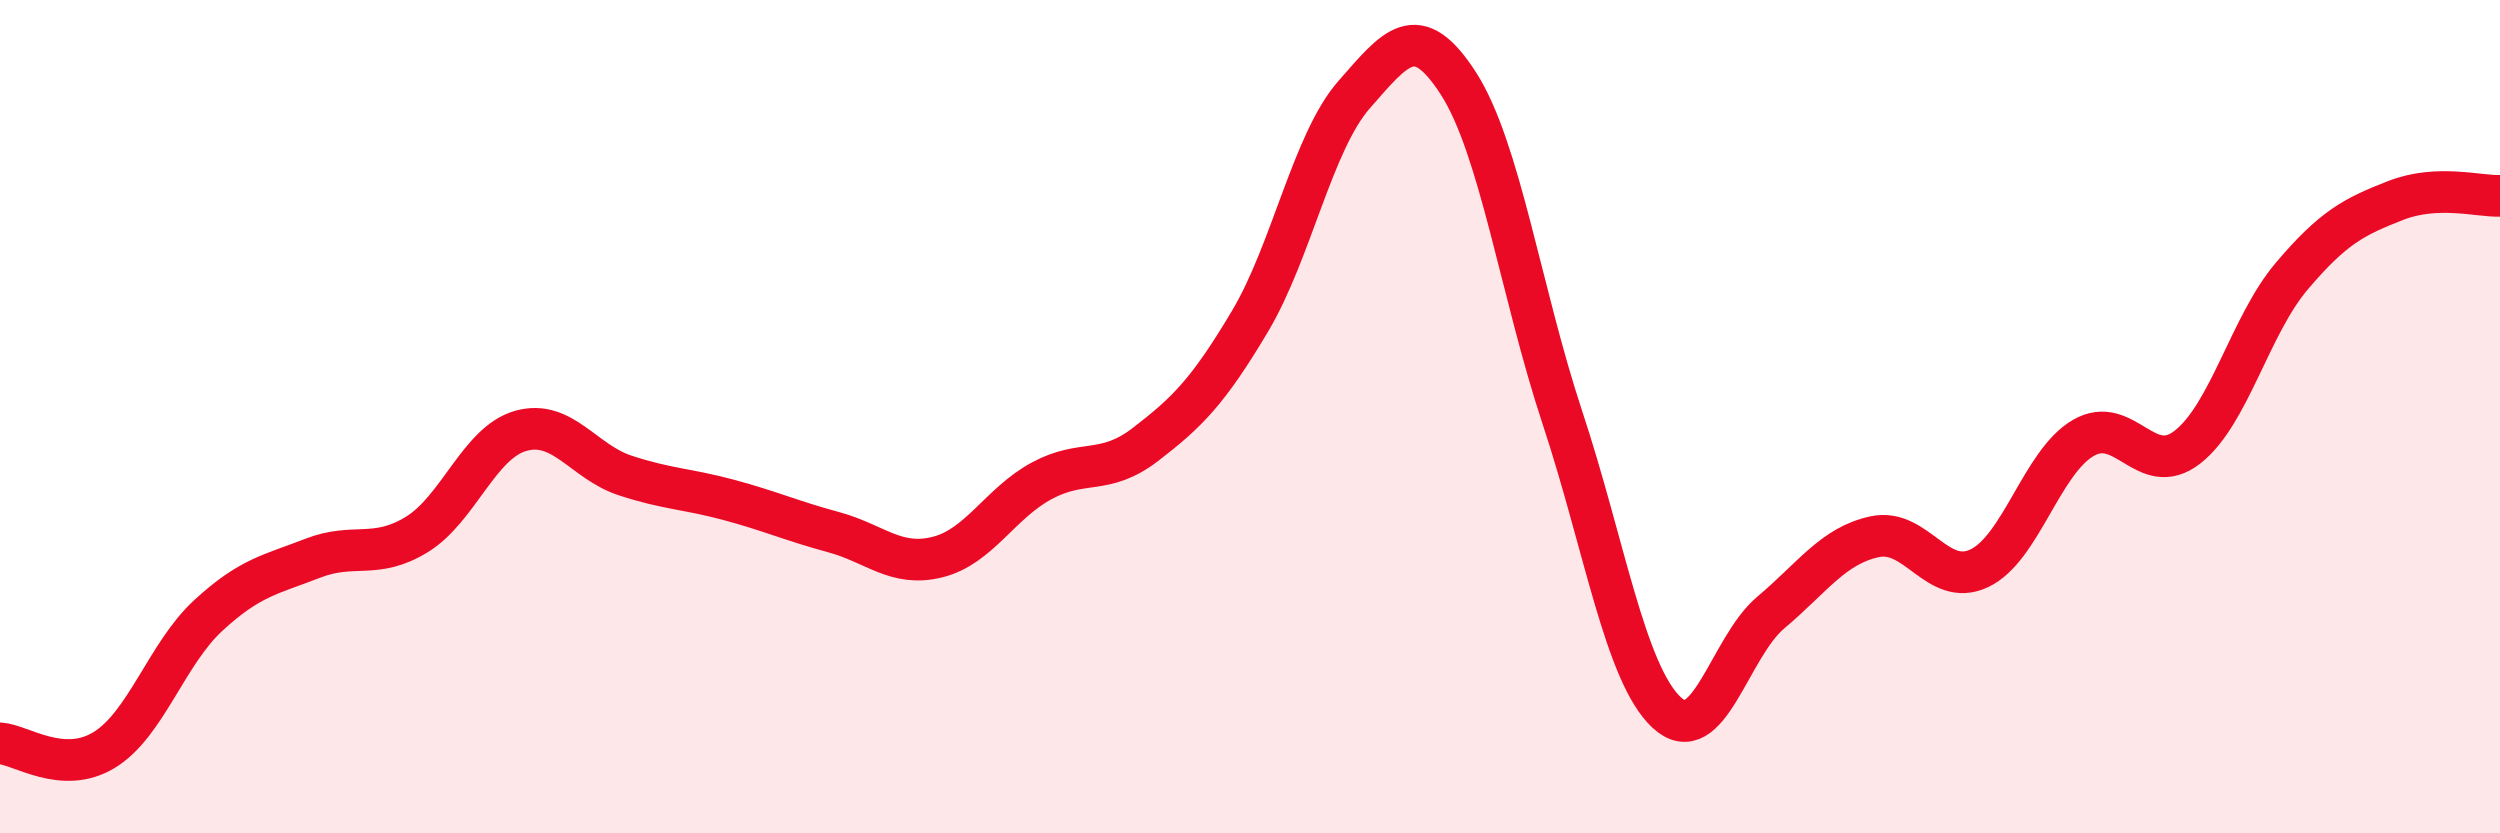
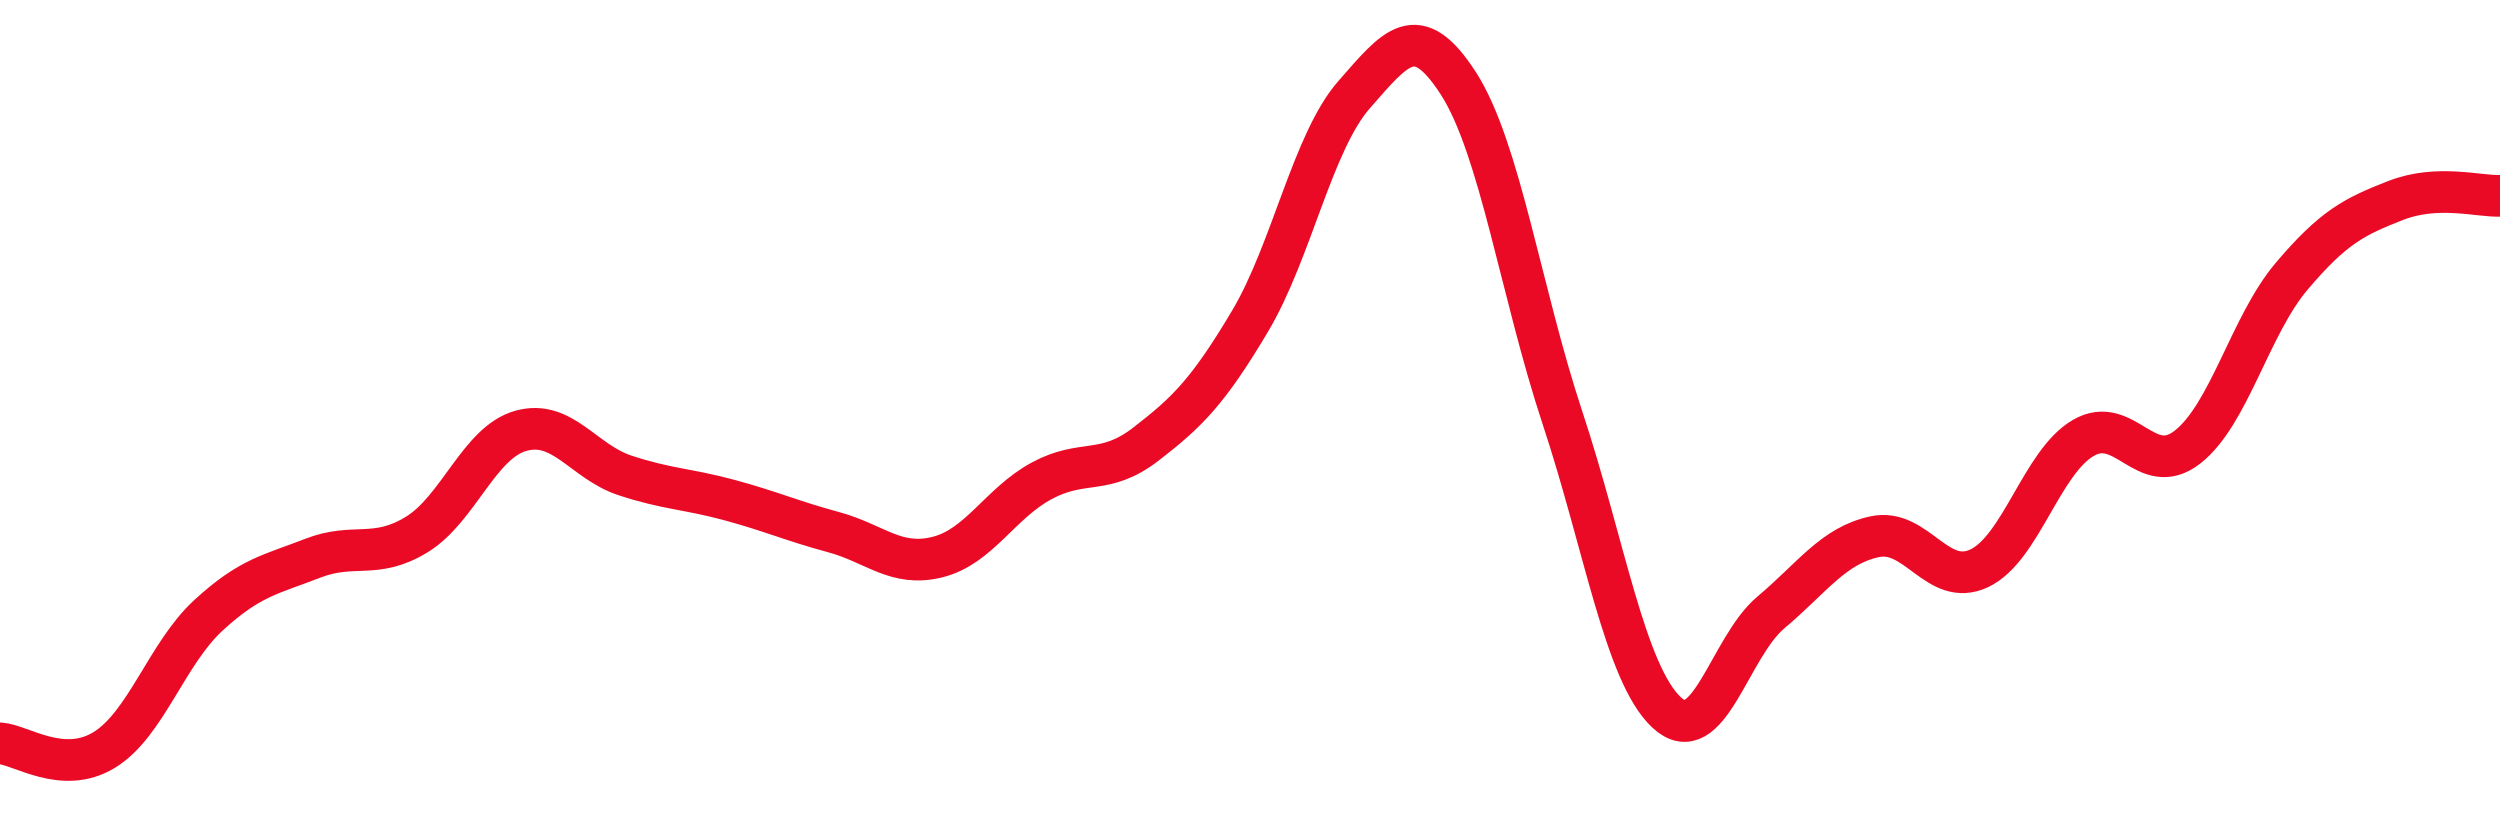
<svg xmlns="http://www.w3.org/2000/svg" width="60" height="20" viewBox="0 0 60 20">
-   <path d="M 0,17.84 C 0.5,17.87 1.5,18.61 2.5,18 C 3.5,17.39 4,15.69 5,14.77 C 6,13.85 6.5,13.79 7.5,13.4 C 8.5,13.01 9,13.44 10,12.83 C 11,12.22 11.5,10.62 12.5,10.34 C 13.5,10.06 14,11.08 15,11.41 C 16,11.74 16.5,11.73 17.5,12 C 18.5,12.27 19,12.5 20,12.77 C 21,13.04 21.5,13.62 22.5,13.37 C 23.5,13.12 24,12.08 25,11.54 C 26,11 26.5,11.43 27.5,10.66 C 28.5,9.89 29,9.39 30,7.71 C 31,6.03 31.5,3.41 32.5,2.27 C 33.5,1.13 34,0.45 35,2 C 36,3.55 36.5,7.01 37.5,10.03 C 38.5,13.05 39,16.17 40,17.1 C 41,18.03 41.5,15.54 42.5,14.7 C 43.5,13.86 44,13.09 45,12.88 C 46,12.67 46.5,14.11 47.5,13.64 C 48.5,13.17 49,11.09 50,10.51 C 51,9.93 51.5,11.51 52.5,10.73 C 53.5,9.95 54,7.81 55,6.63 C 56,5.45 56.5,5.2 57.5,4.81 C 58.5,4.42 59.5,4.72 60,4.7L60 20L0 20Z" fill="#EB0A25" opacity="0.1" stroke-linecap="round" stroke-linejoin="round" />
  <path d="M 0,17.84 C 0.5,17.87 1.5,18.61 2.5,18 C 3.5,17.39 4,15.69 5,14.77 C 6,13.85 6.5,13.79 7.5,13.4 C 8.5,13.01 9,13.44 10,12.83 C 11,12.22 11.5,10.62 12.5,10.34 C 13.5,10.06 14,11.08 15,11.41 C 16,11.74 16.5,11.73 17.5,12 C 18.5,12.27 19,12.5 20,12.77 C 21,13.04 21.5,13.62 22.5,13.37 C 23.5,13.12 24,12.08 25,11.54 C 26,11 26.5,11.43 27.5,10.66 C 28.5,9.89 29,9.39 30,7.71 C 31,6.03 31.5,3.41 32.5,2.27 C 33.5,1.13 34,0.45 35,2 C 36,3.55 36.5,7.01 37.5,10.03 C 38.5,13.05 39,16.17 40,17.1 C 41,18.03 41.5,15.54 42.5,14.7 C 43.5,13.86 44,13.09 45,12.88 C 46,12.67 46.5,14.11 47.5,13.64 C 48.5,13.17 49,11.09 50,10.51 C 51,9.93 51.5,11.51 52.5,10.73 C 53.5,9.95 54,7.81 55,6.63 C 56,5.45 56.5,5.2 57.5,4.81 C 58.5,4.42 59.5,4.72 60,4.7" stroke="#EB0A25" stroke-width="1" fill="none" stroke-linecap="round" stroke-linejoin="round" />
</svg>